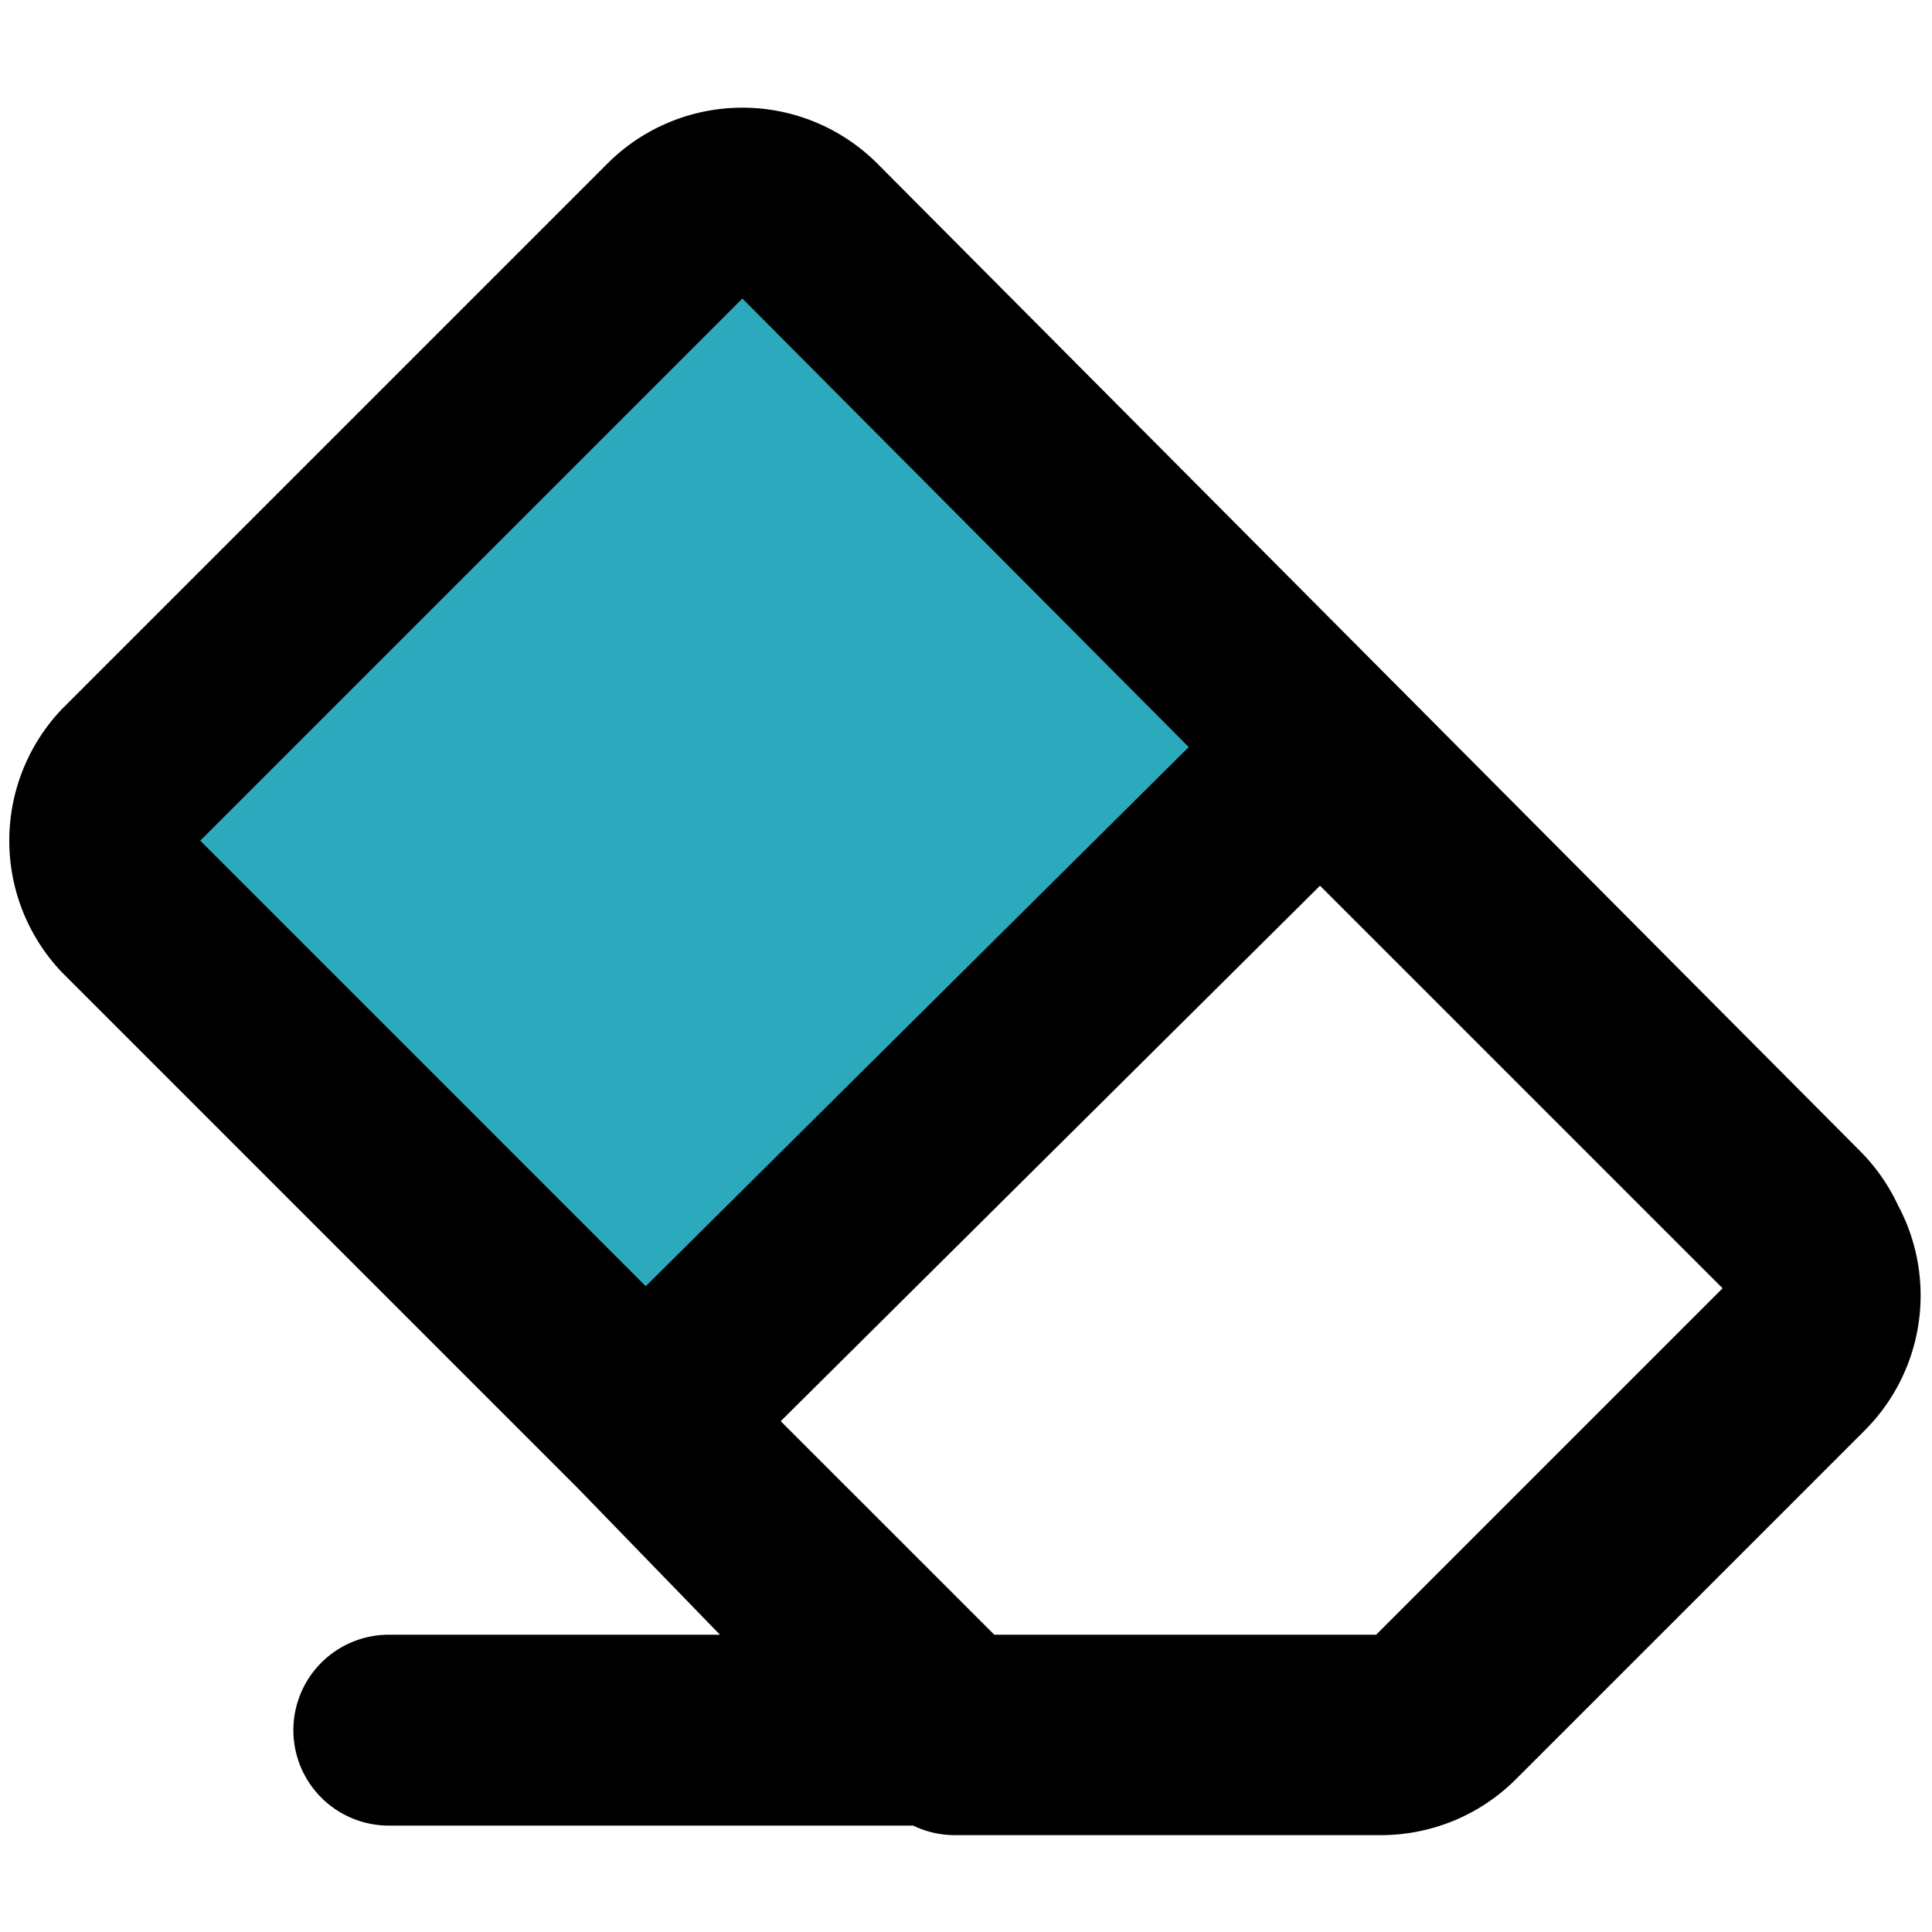
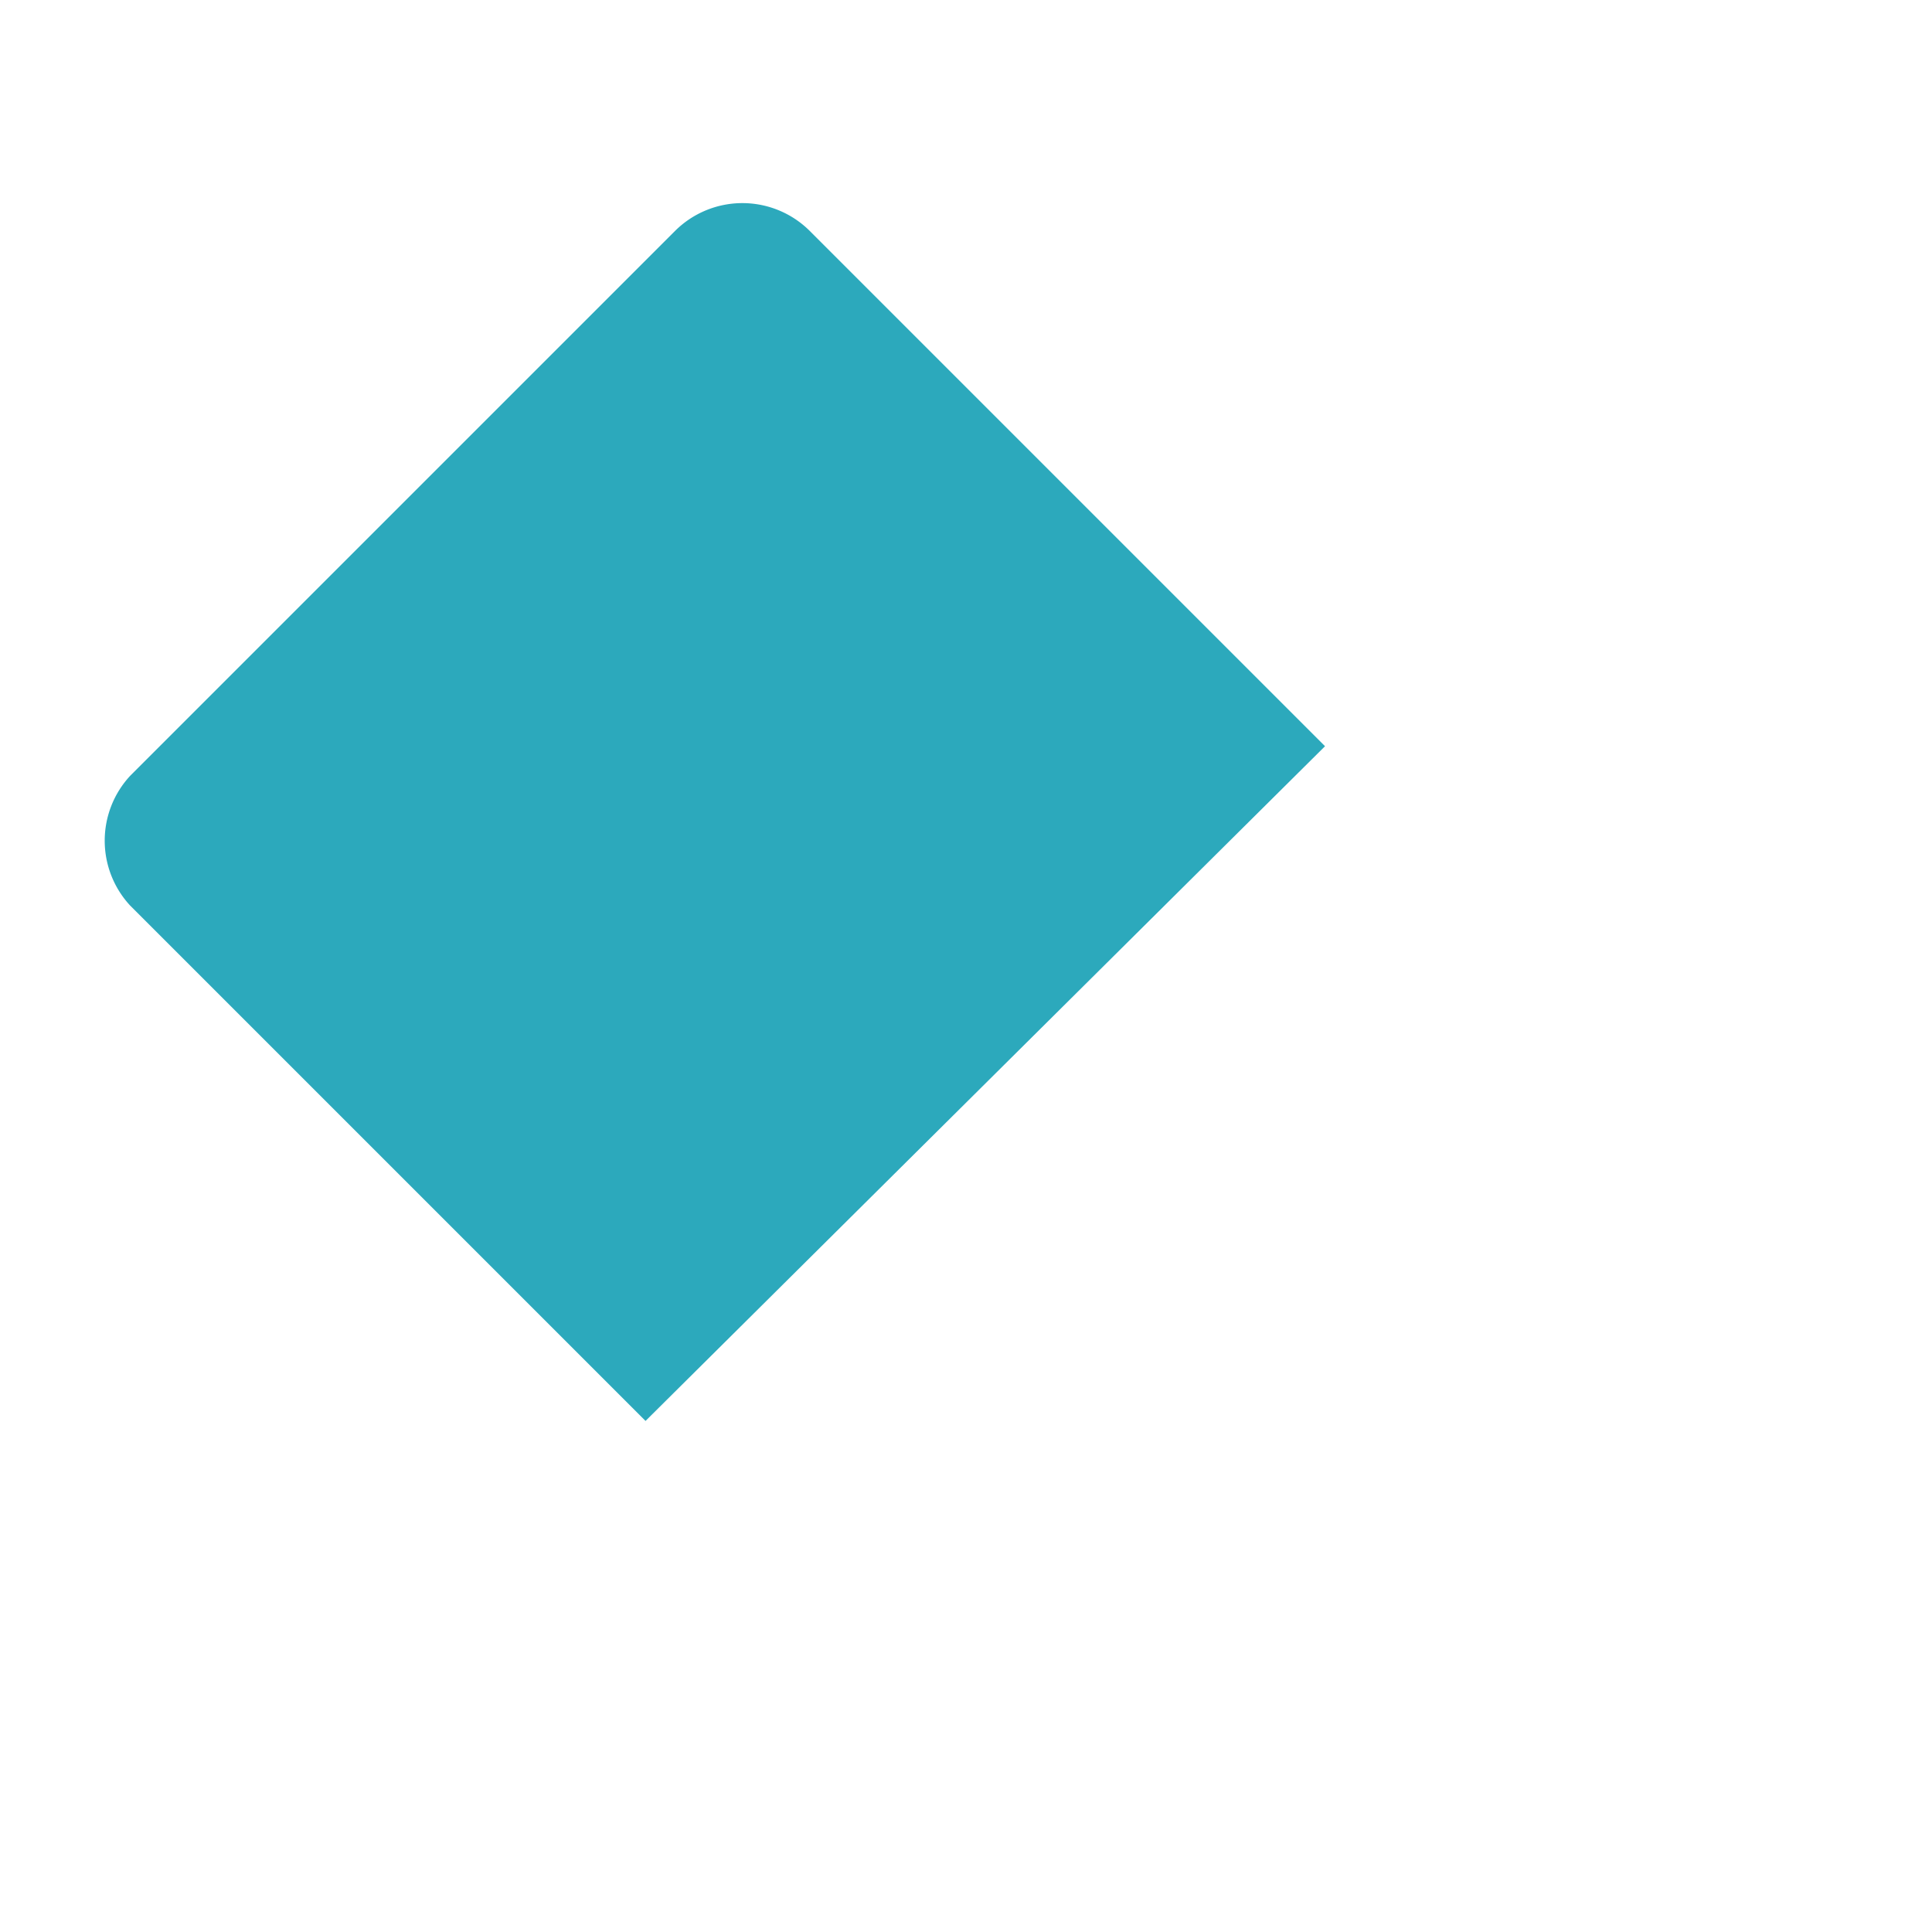
<svg xmlns="http://www.w3.org/2000/svg" width="800px" height="800px" viewBox="0 -1.01 20.244 20.244">
  <g id="eraser-5" transform="translate(-1.926 -2.881)">
    <path id="secondary" fill="#2ca9bc" d="M3.29,10,9,4.29a1,1,0,0,1,1.41,0l5.4,5.4L8.69,16.76l-5.4-5.4A1,1,0,0,1,3.29,10Z" />
-     <path id="primary" d="M3.29,10,9,4.29a1,1,0,0,1,1.41,0l10.3,10.35a1,1,0,0,1,0,1.41l-3.66,3.66a1,1,0,0,1-.71.29H11.93L3.29,11.36A1,1,0,0,1,3.29,10Zm12.47-.26,5,5a1,1,0,0,1,0,1.41L17.1,19.81a1,1,0,0,1-.71.29H11.93L8.69,16.76ZM6,20h6" fill="none" stroke="#000000" stroke-linecap="round" stroke-linejoin="round" stroke-width="2" />
  </g>
</svg>